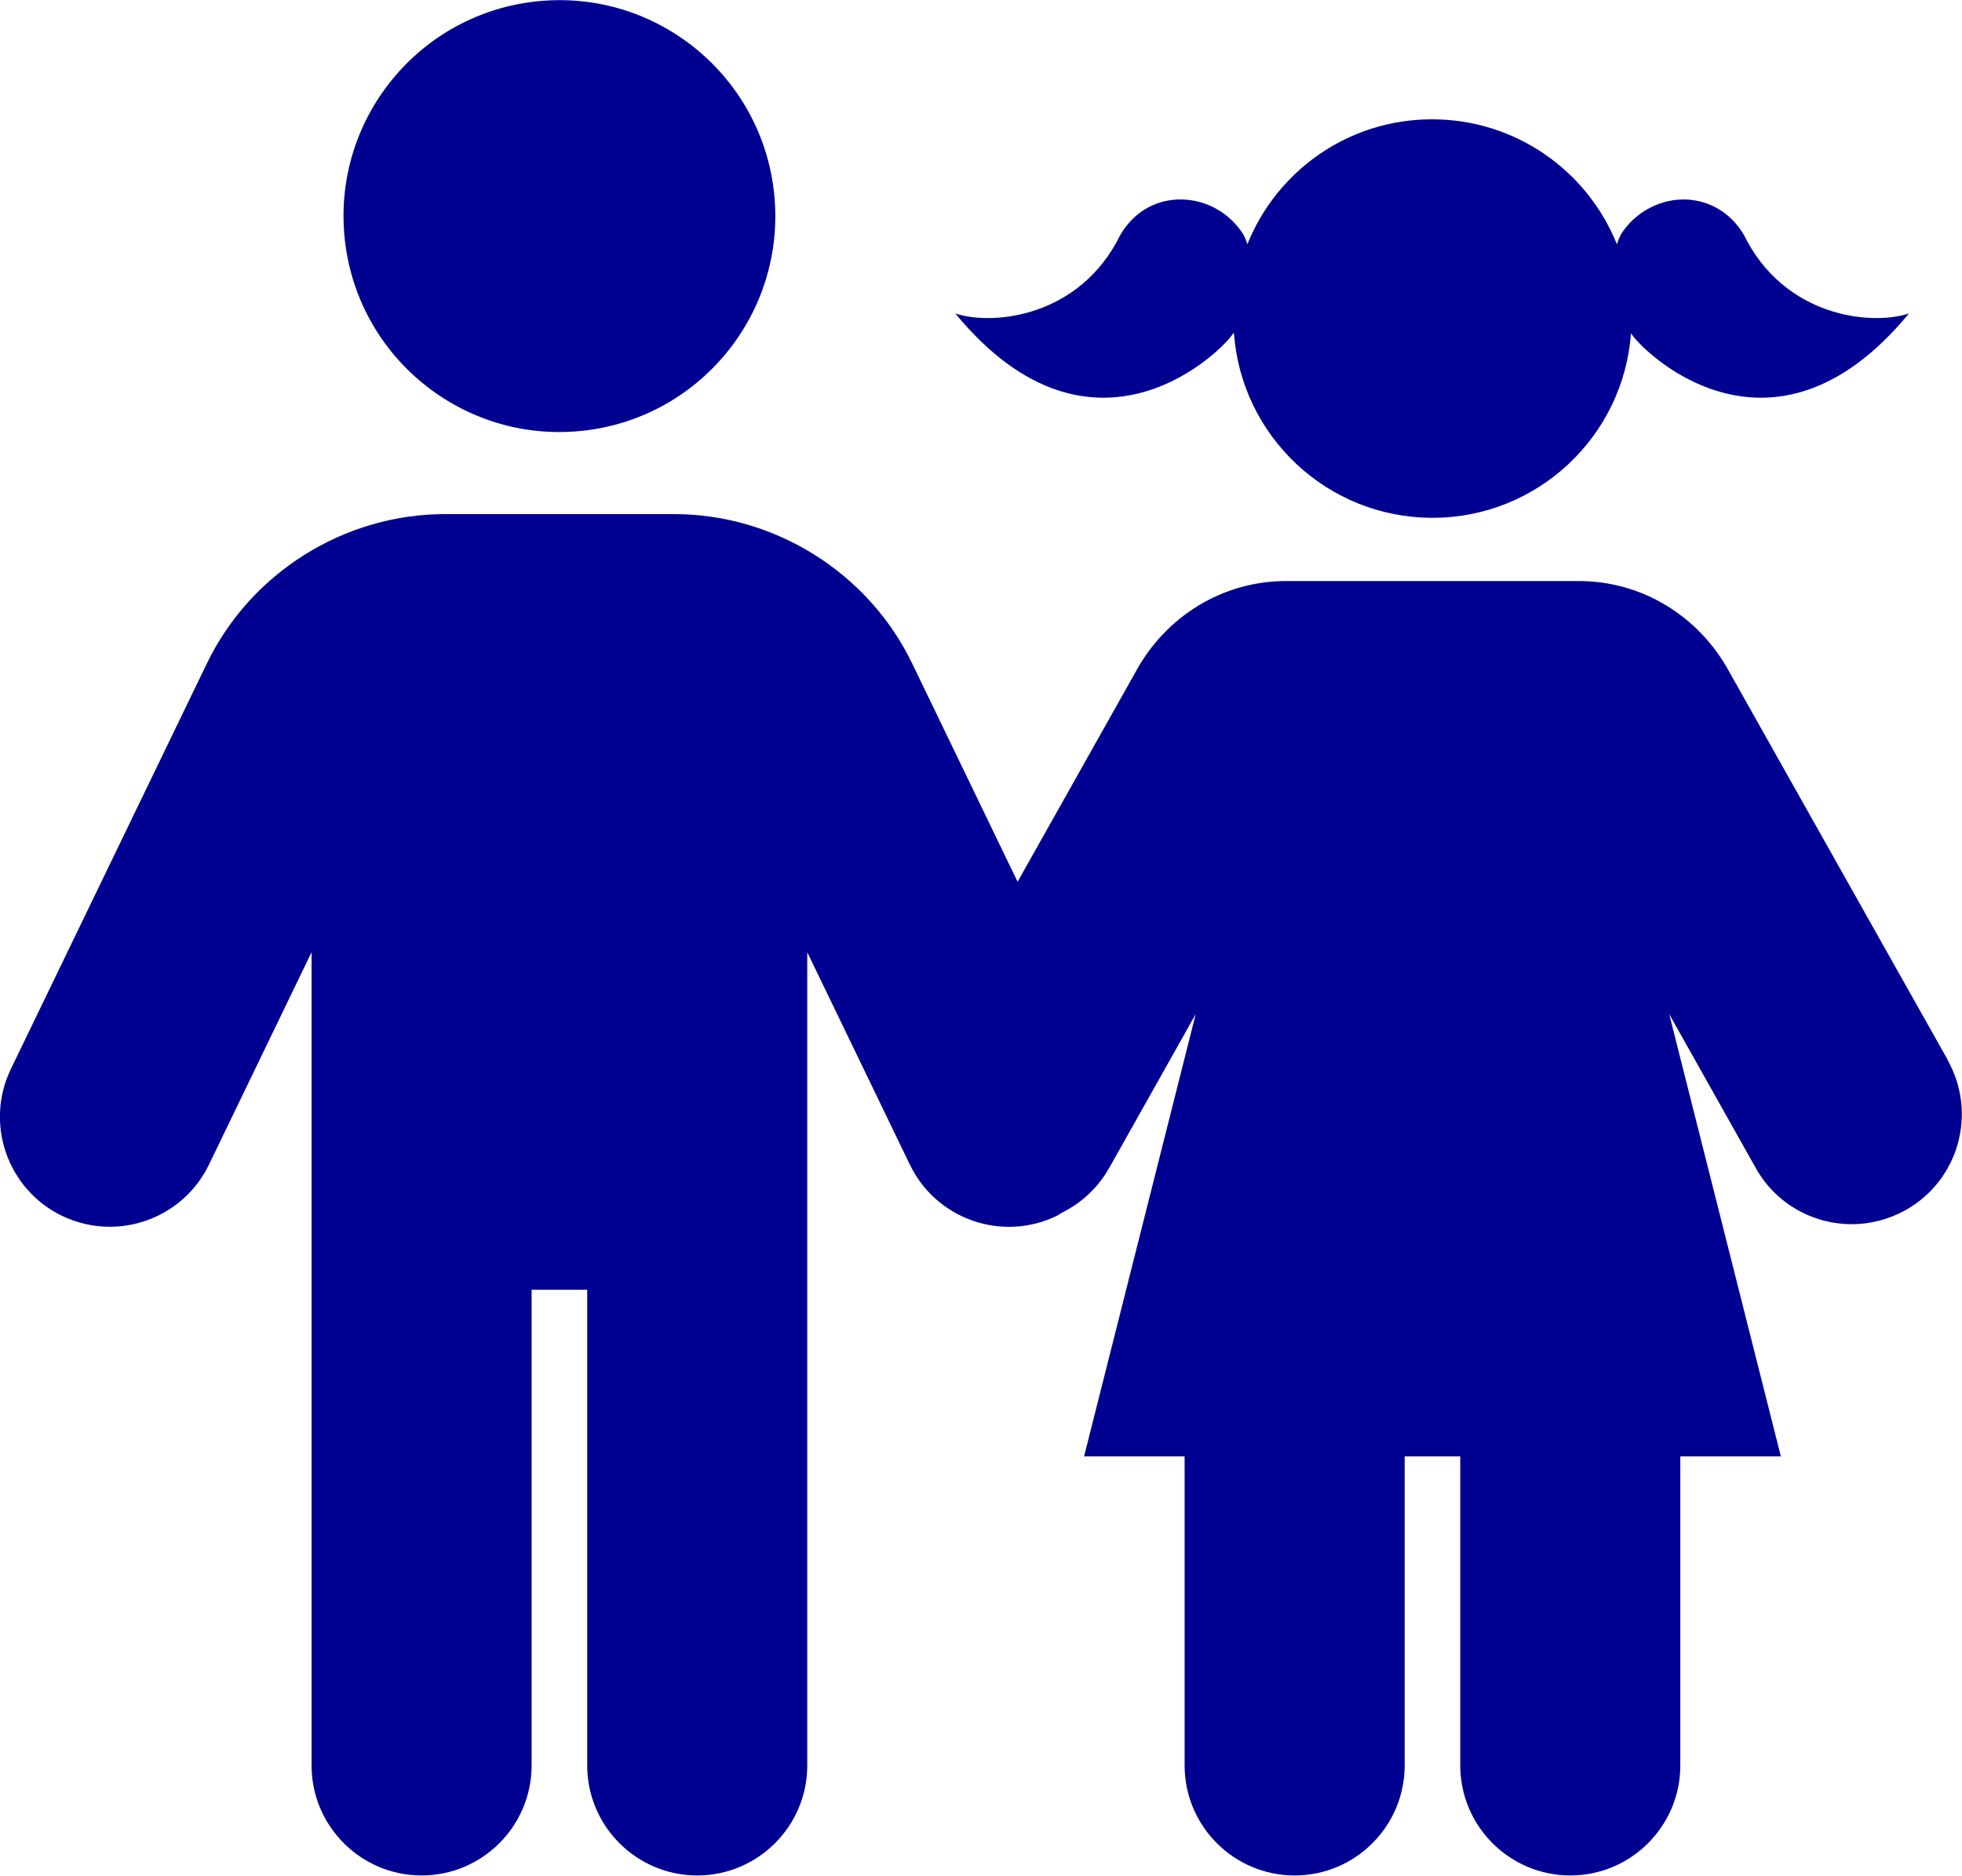
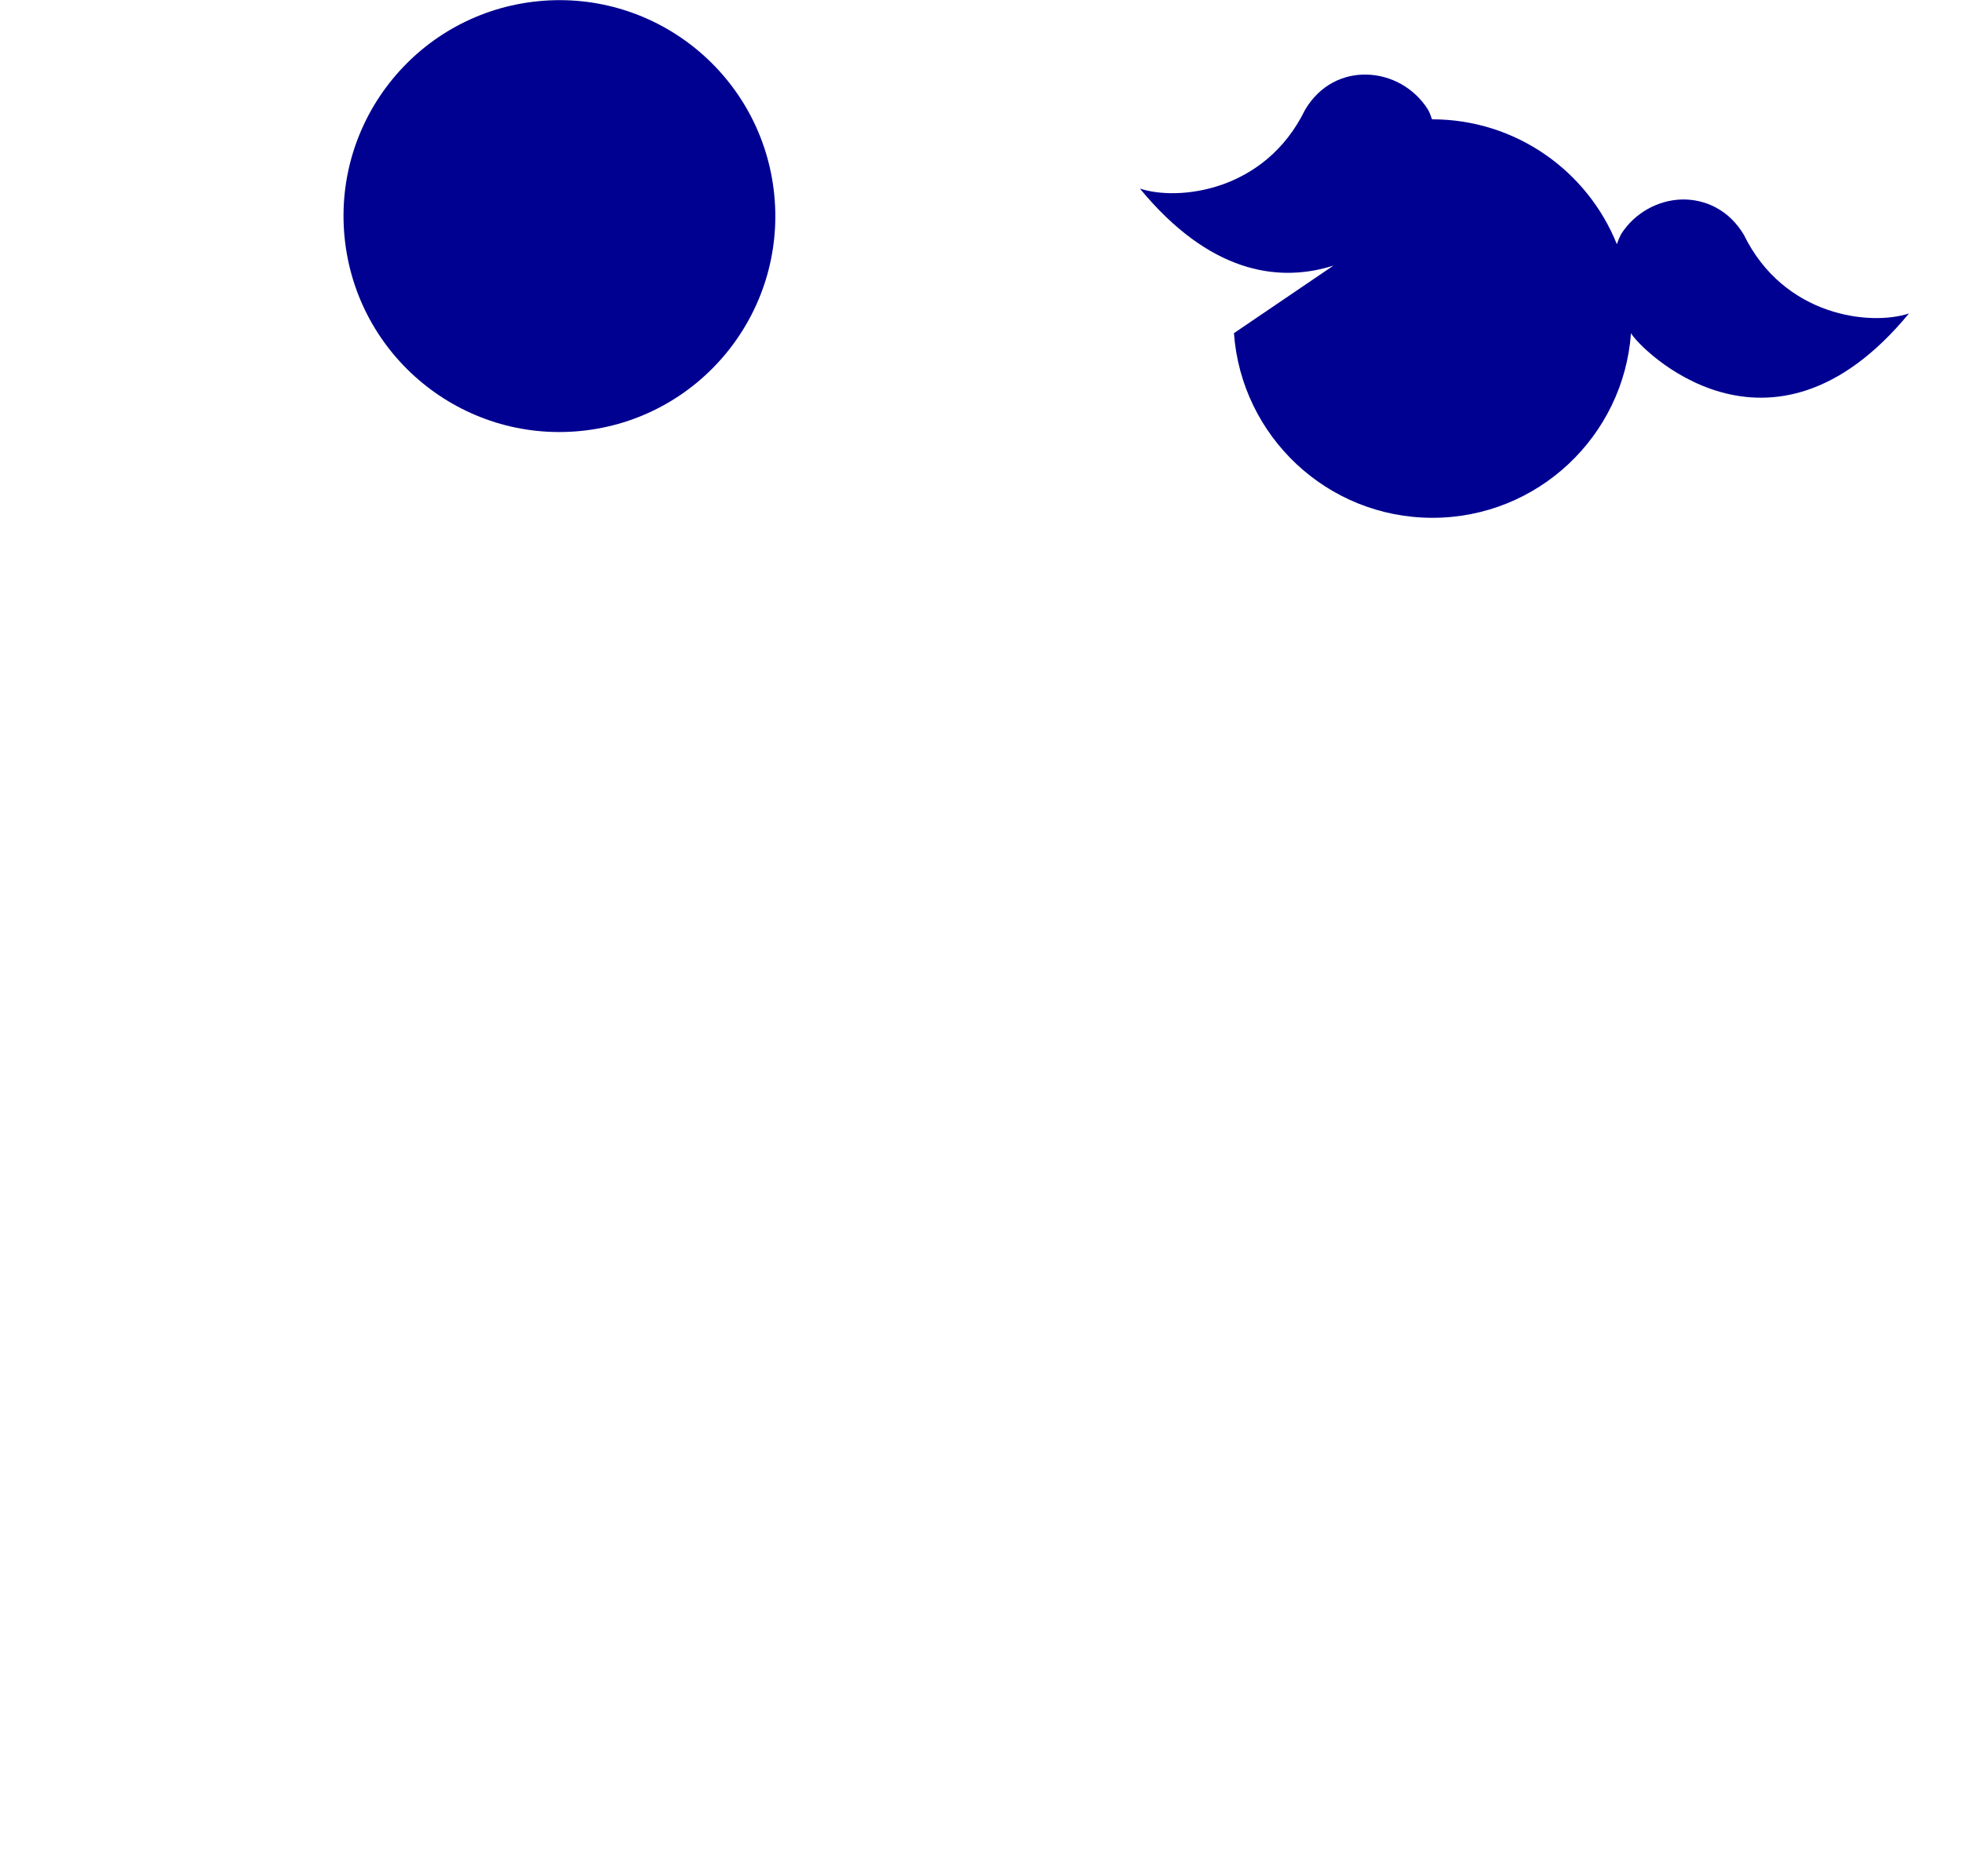
<svg xmlns="http://www.w3.org/2000/svg" id="uuid-a69f6297-2096-43d0-bd54-204fcc126300" viewBox="0 0 84.7 80.96">
  <defs>
    <style>.uuid-9bb148e1-4cce-491c-b1d5-6c5e3a668ebd{fill:#000091;}</style>
  </defs>
  <g id="uuid-1b85ff72-b829-4574-8b85-d44a6271065e">
    <g id="uuid-f3f6646f-587f-497c-9cd6-e4e2e2b96c57">
      <circle class="uuid-9bb148e1-4cce-491c-b1d5-6c5e3a668ebd" cx="24.15" cy="9.32" r="9.32" transform="translate(-.8 2.43) rotate(-5.65)" />
-       <path class="uuid-9bb148e1-4cce-491c-b1d5-6c5e3a668ebd" d="m53.27,14.38h0c.32,4.45,4.03,7.97,8.57,7.97s8.25-3.52,8.57-7.97c.33.62,5.99,6.44,12-.85-1.63.54-5.39.16-7.13-3.4-.64-1.07-1.66-1.54-2.68-1.52-1.01.03-2.02.56-2.62,1.5-.07.14-.13.28-.18.43-1.27-3.16-4.36-5.39-7.98-5.39s-6.7,2.23-7.97,5.39h0c-.05-.15-.1-.29-.18-.43-.6-.94-1.6-1.47-2.62-1.5-1.02-.03-2.04.44-2.68,1.52-1.74,3.56-5.5,3.94-7.13,3.4,6.01,7.29,11.67,1.47,12,.85Z" />
-       <path class="uuid-9bb148e1-4cce-491c-b1d5-6c5e3a668ebd" d="m84.09,45.76l-9.43-16.75c-1.31-2.42-3.78-3.93-6.49-3.93h-12.66c-2.7,0-5.18,1.5-6.49,3.93l-5.09,9.05-4.55-9.42c-1.89-3.92-5.93-6.45-10.28-6.45h-9.89c-4.35,0-8.39,2.53-10.28,6.45L.47,46.14c-1.14,2.36-.15,5.2,2.21,6.34.67.32,1.37.47,2.06.47,1.77,0,3.46-.99,4.28-2.68l4.43-9.17v35.1c0,2.62,2.13,4.75,4.75,4.75s4.75-2.13,4.75-4.75v-20.53h2.4v20.53c0,2.62,2.13,4.75,4.75,4.75s4.75-2.13,4.75-4.75v-35.1l4.43,9.17c1.14,2.36,3.98,3.35,6.34,2.21.07-.03.12-.08.19-.12.84-.41,1.57-1.06,2.07-1.94l3.74-6.65-4.82,19.09h4.34v13.34c0,2.62,2.13,4.75,4.75,4.75s4.75-2.13,4.75-4.75v-13.34h2.4v13.34c0,2.62,2.13,4.75,4.75,4.75s4.75-2.13,4.75-4.75v-13.34h4.34l-4.82-19.09,3.74,6.65c.87,1.55,2.48,2.42,4.14,2.42.79,0,1.59-.2,2.33-.61,2.29-1.29,3.1-4.18,1.81-6.47Z" />
+       <path class="uuid-9bb148e1-4cce-491c-b1d5-6c5e3a668ebd" d="m53.27,14.38h0c.32,4.45,4.03,7.97,8.57,7.97s8.25-3.52,8.57-7.97c.33.62,5.99,6.44,12-.85-1.63.54-5.39.16-7.13-3.4-.64-1.07-1.66-1.54-2.68-1.52-1.01.03-2.02.56-2.62,1.5-.07.14-.13.28-.18.43-1.27-3.16-4.36-5.39-7.98-5.39h0c-.05-.15-.1-.29-.18-.43-.6-.94-1.6-1.47-2.62-1.5-1.02-.03-2.04.44-2.68,1.52-1.74,3.56-5.5,3.94-7.13,3.4,6.01,7.29,11.67,1.47,12,.85Z" />
    </g>
  </g>
</svg>